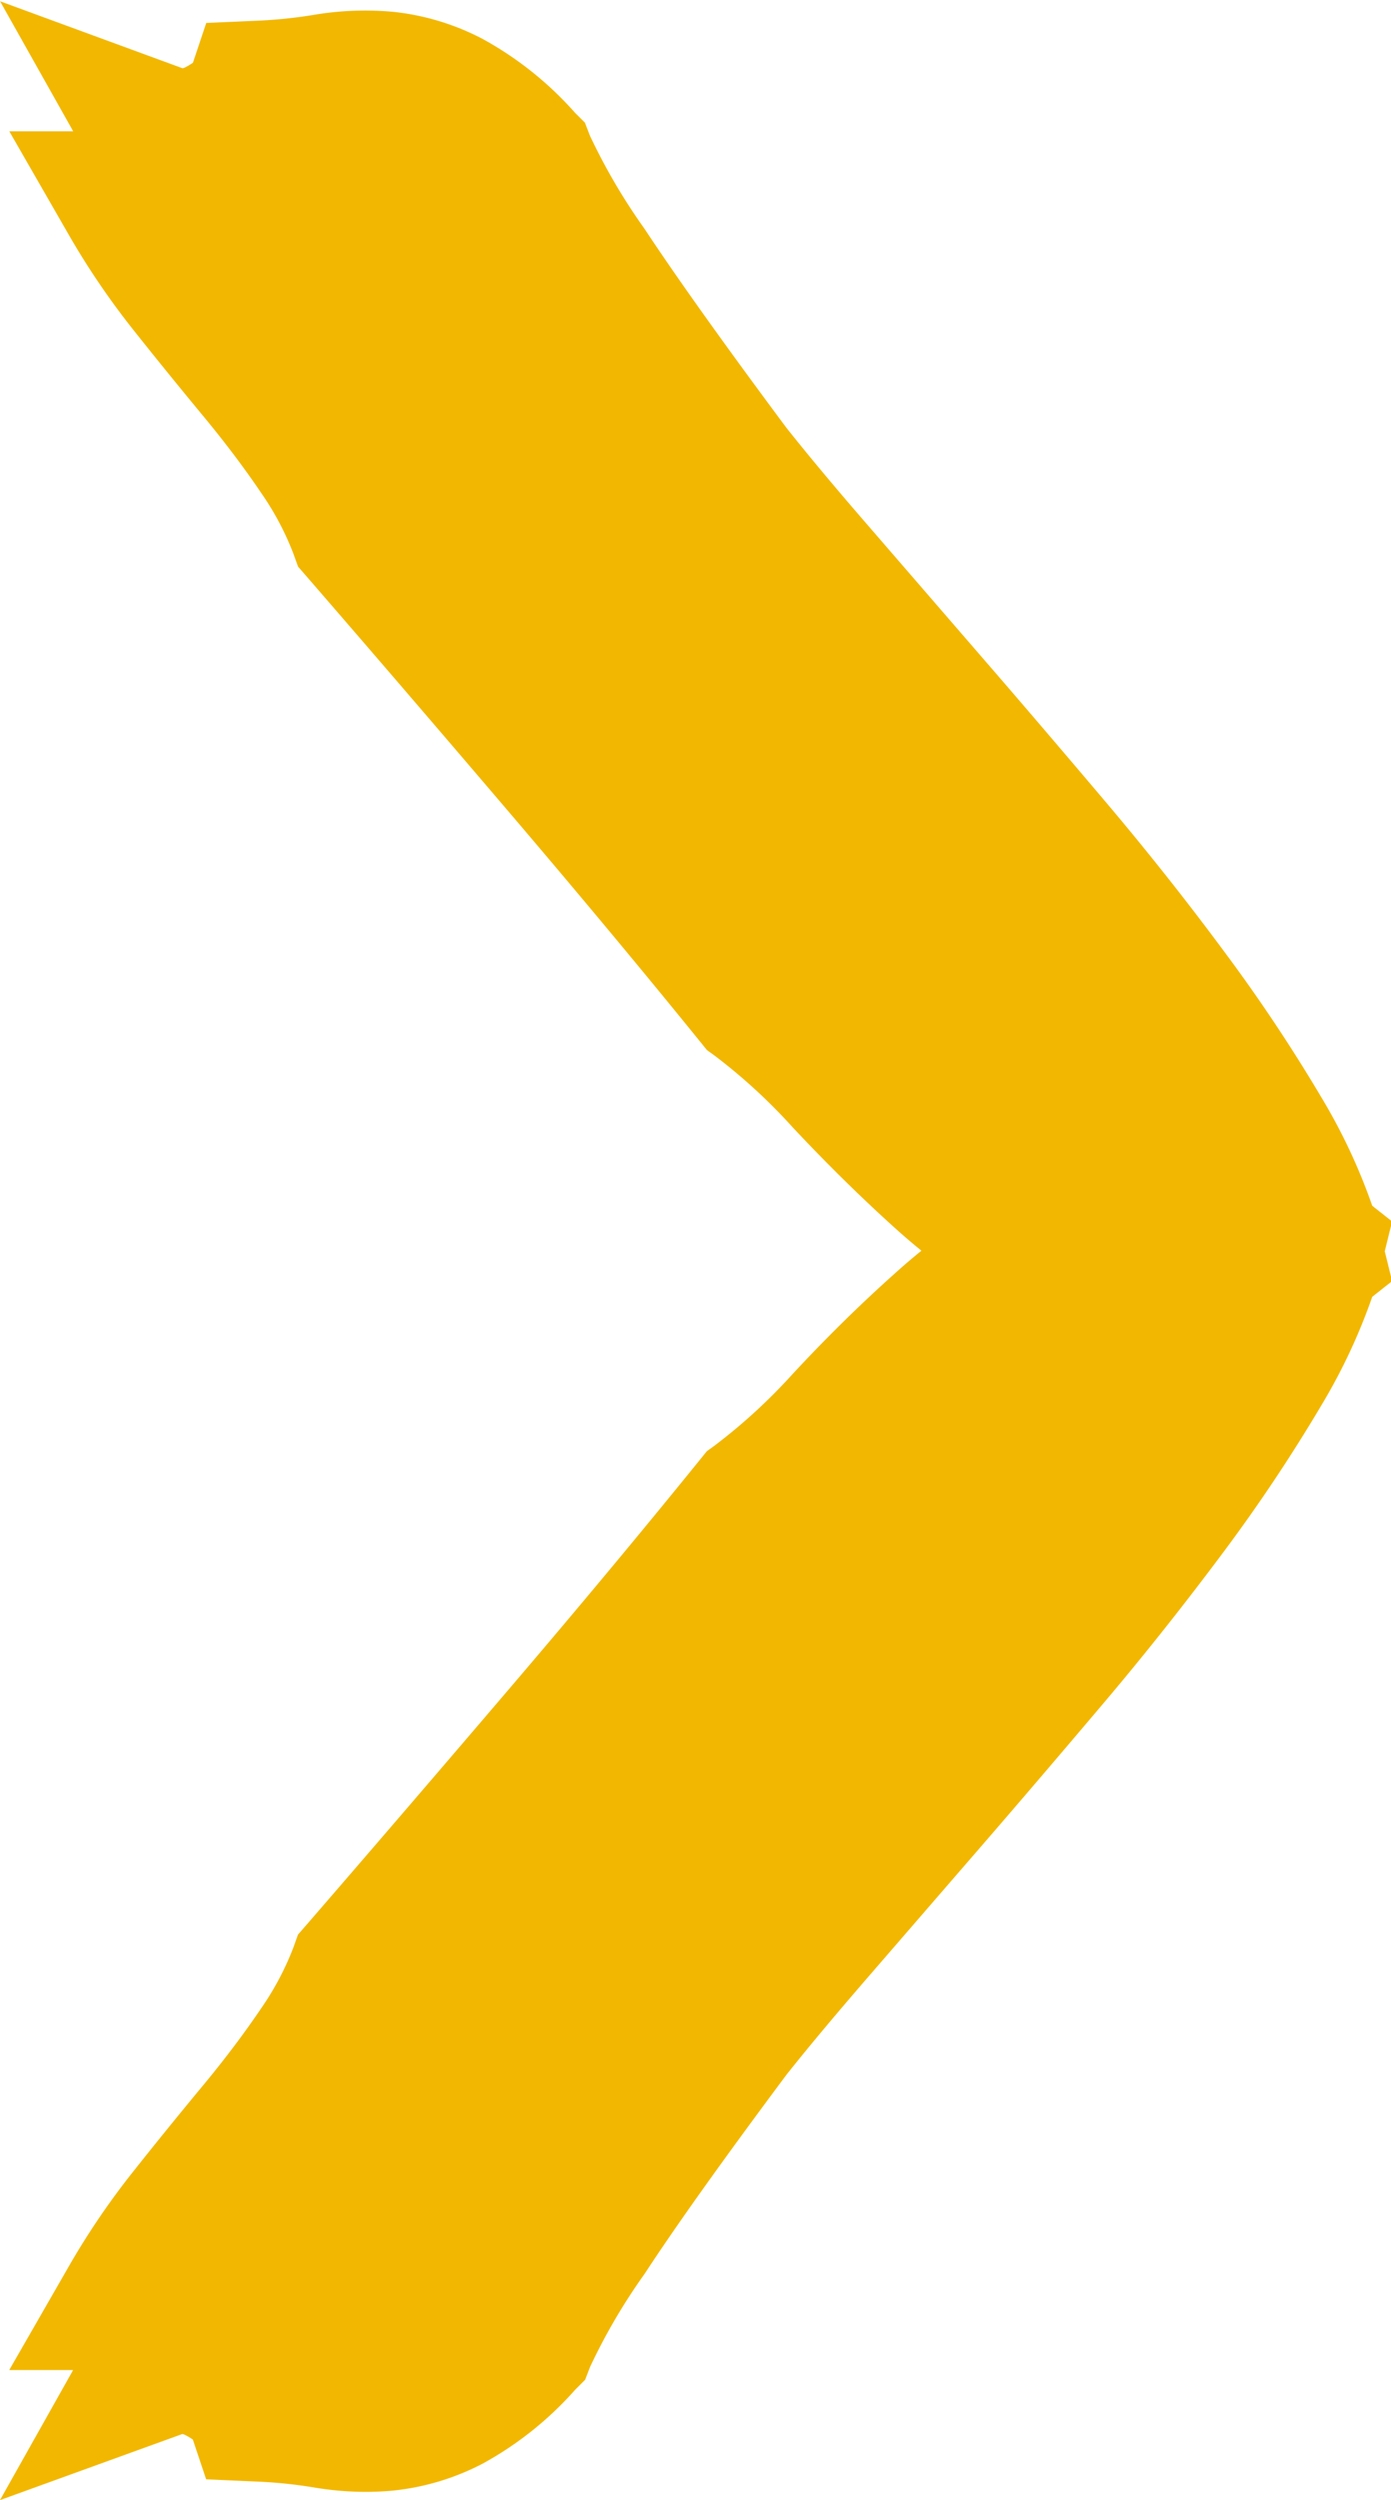
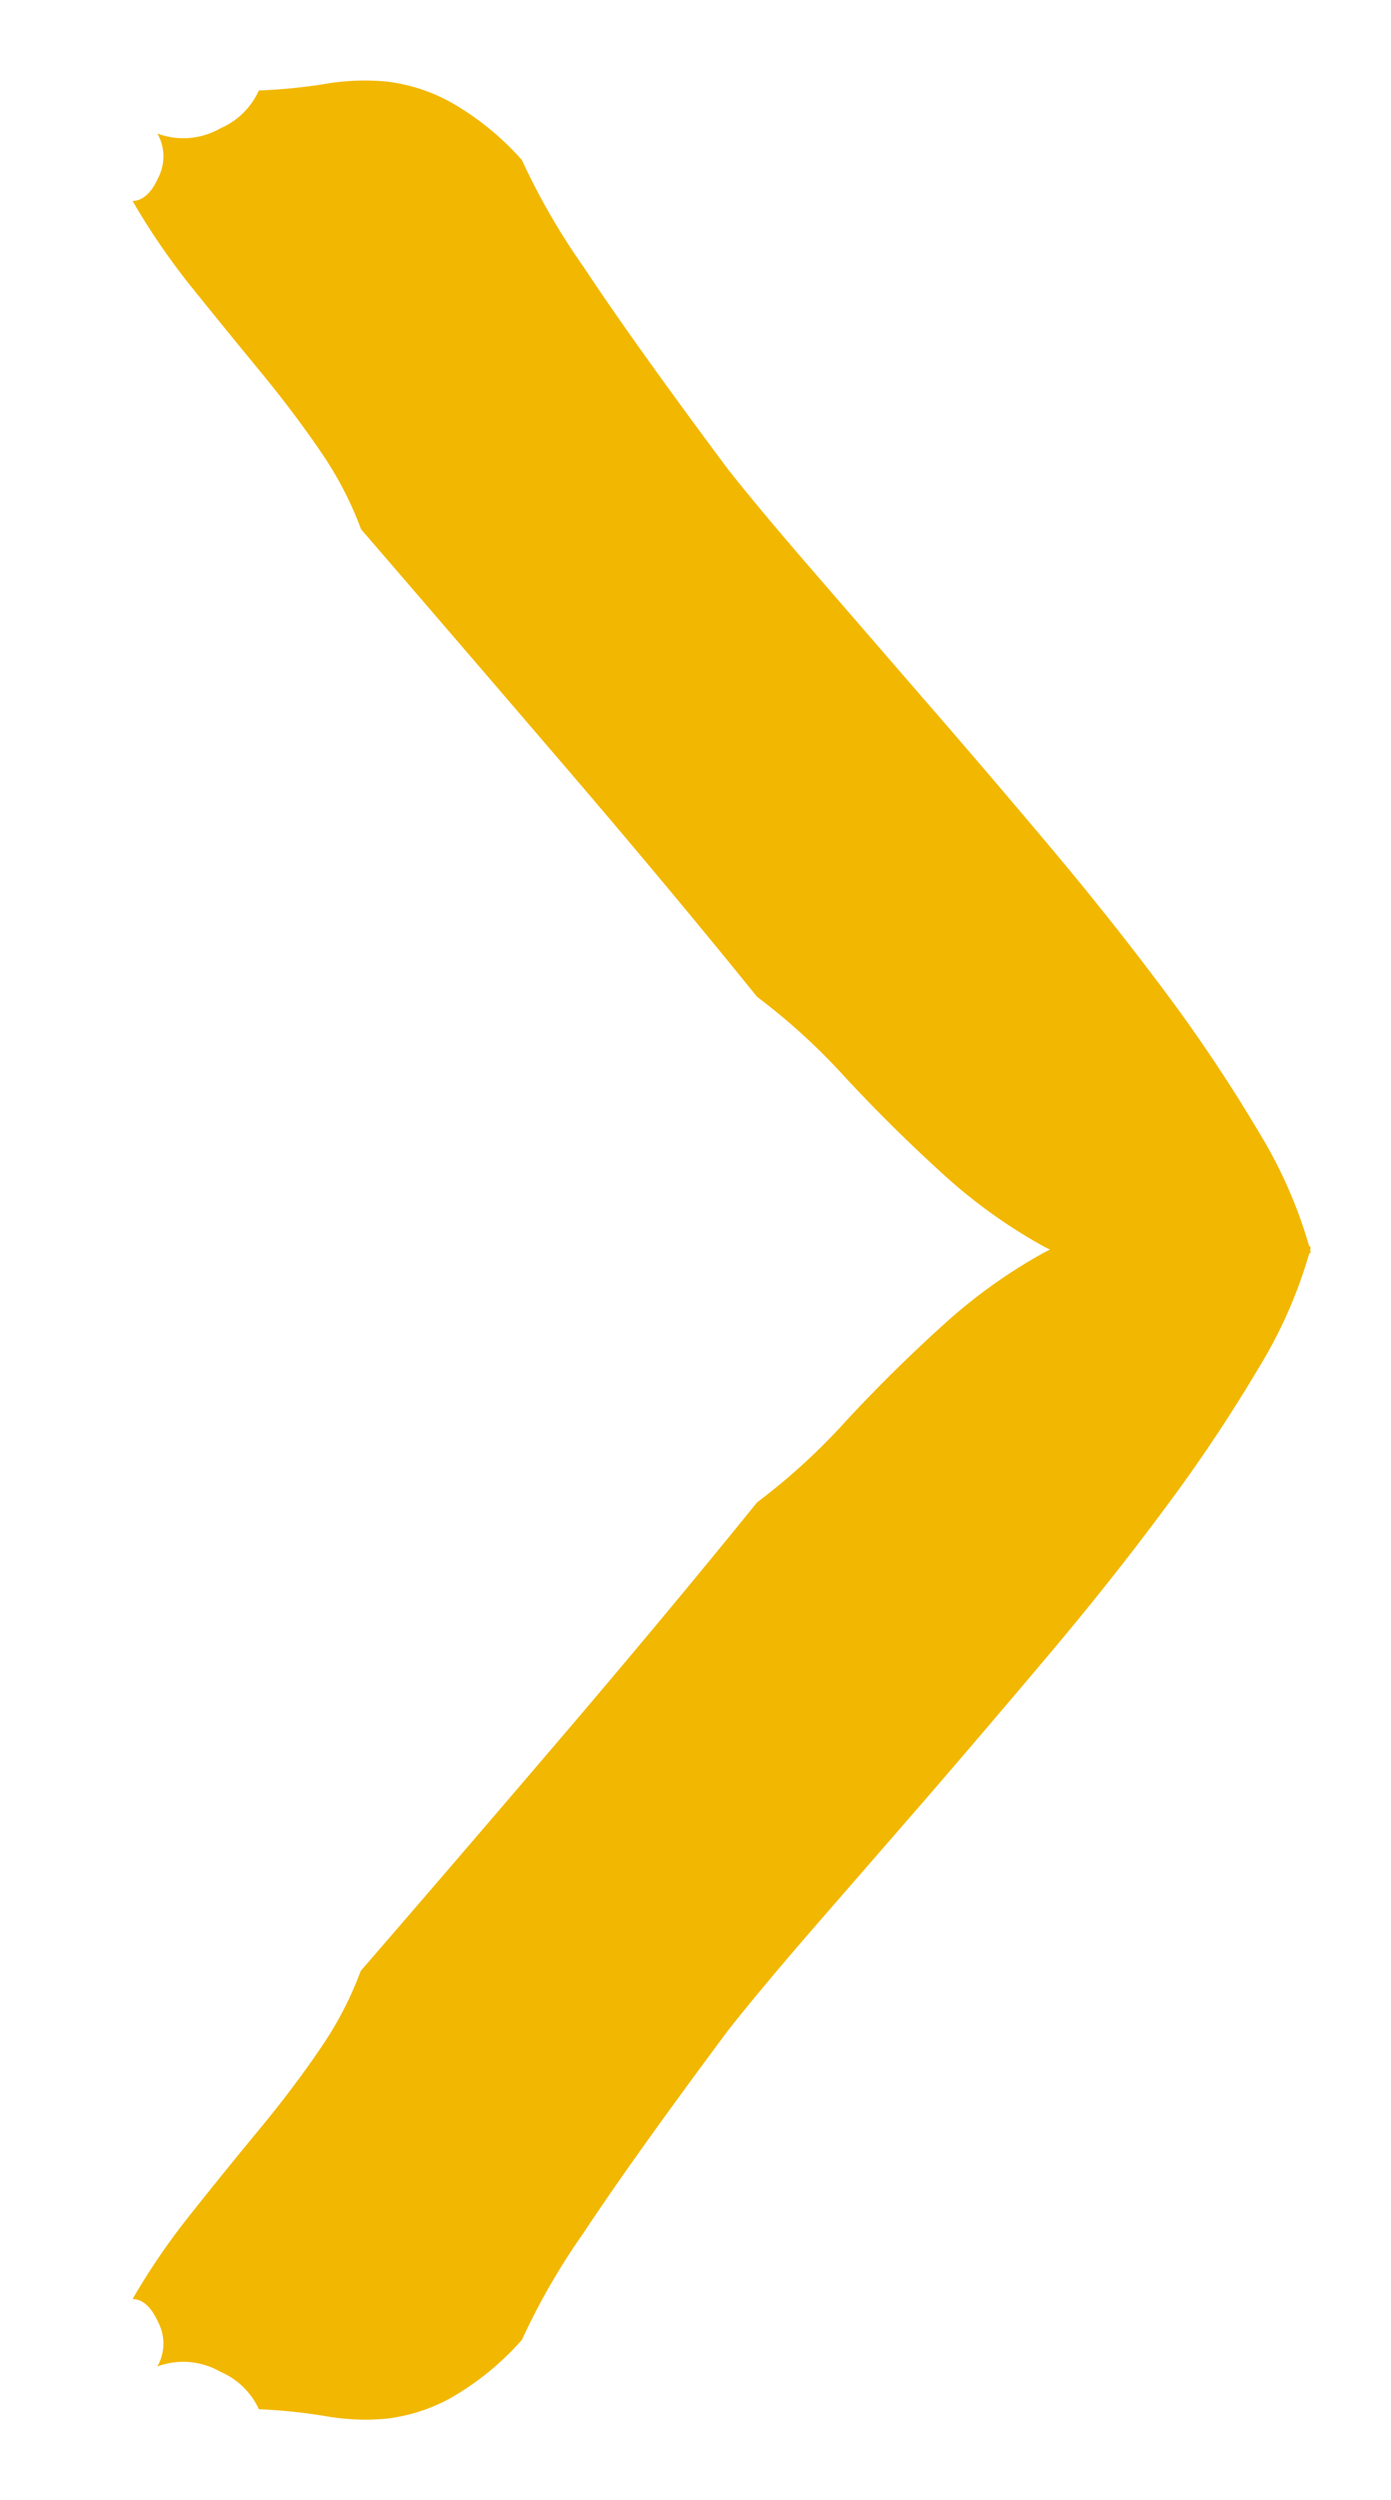
<svg xmlns="http://www.w3.org/2000/svg" width="14" height="25.145" viewBox="0 0 14 25.145">
  <g id="Gruppe_143" data-name="Gruppe 143" transform="translate(0)">
    <path id="Vereinigungsmenge_35" data-name="Vereinigungsmenge 35" d="M1.939,23.49a5.5,5.5,0,0,0-.668-.069.744.744,0,0,0-.386-.376.746.746,0,0,0-.635-.054A.466.466,0,0,0,.26,22.55q-.106-.236-.26-.237a6.969,6.969,0,0,1,.588-.858q.344-.433.69-.851t.619-.821a3.546,3.546,0,0,0,.4-.771q.978-1.129,2.036-2.368T6.286,14.3a6.349,6.349,0,0,0,.89-.813q.469-.506.971-.96a5.341,5.341,0,0,1,1.027-.739l.059-.03-.059-.03a5.314,5.314,0,0,1-1.027-.739q-.5-.454-.971-.96a6.334,6.334,0,0,0-.89-.813Q5.4,8.12,4.337,6.881T2.3,4.513a3.537,3.537,0,0,0-.4-.771q-.272-.4-.619-.821T.588,2.07A7,7,0,0,1,0,1.211c.1,0,.19-.079.26-.236A.467.467,0,0,0,.25.533.747.747,0,0,0,.885.48.745.745,0,0,0,1.271.1,5.5,5.5,0,0,0,1.939.034,2.352,2.352,0,0,1,2.554.01a1.773,1.773,0,0,1,.634.2A2.8,2.8,0,0,1,3.919.8a6.8,6.8,0,0,0,.618,1.071q.494.748,1.456,2.039.325.411.846,1.012l1.13,1.305q.609.7,1.248,1.459T10.4,9.175a15.977,15.977,0,0,1,.935,1.4,4.687,4.687,0,0,1,.507,1.147l.016.013-.006.026.006.026-.016.013a4.693,4.693,0,0,1-.507,1.147,16.024,16.024,0,0,1-.935,1.4q-.543.733-1.181,1.489T7.969,17.3L6.838,18.6q-.52.6-.845,1.012-.962,1.291-1.456,2.039a6.8,6.8,0,0,0-.618,1.072,2.81,2.81,0,0,1-.731.593,1.773,1.773,0,0,1-.634.2c-.07.006-.141.01-.212.01A2.4,2.4,0,0,1,1.939,23.49Z" transform="translate(1.334 0.81)" fill="#f2b700" />
-     <path id="Vereinigungsmenge_6_-_Kontur" data-name="Vereinigungsmenge 6 - Kontur" d="M-6604.514-114.875l.736-1.308-.643,0,.613-1.066a7.712,7.712,0,0,1,.648-.947c.23-.29.466-.58.7-.862.215-.26.409-.518.576-.765a2.884,2.884,0,0,0,.325-.615l.044-.124.087-.1c.64-.739,1.323-1.534,2.032-2.364s1.35-1.6,1.937-2.325l.059-.073.076-.055a5.683,5.683,0,0,0,.787-.721c.325-.35.667-.688,1.016-1q.139-.126.281-.241-.142-.115-.281-.241c-.346-.313-.688-.651-1.015-1a5.689,5.689,0,0,0-.787-.722l-.076-.055-.059-.073c-.589-.727-1.241-1.509-1.937-2.325s-1.387-1.62-2.032-2.364l-.087-.1-.045-.125a2.859,2.859,0,0,0-.324-.613c-.168-.249-.362-.506-.576-.765-.24-.29-.476-.58-.7-.862a7.809,7.809,0,0,1-.648-.947l-.613-1.066.643,0-.736-1.308,1.834.673.007,0a.166.166,0,0,0,.033-.014.656.656,0,0,0,.067-.041l.134-.4.5-.022a4.766,4.766,0,0,0,.58-.059,3.1,3.1,0,0,1,.8-.031,2.5,2.5,0,0,1,.9.272,3.465,3.465,0,0,1,.931.743l.1.1.05.13a6.051,6.051,0,0,0,.549.936c.321.486.8,1.158,1.427,2,.21.265.485.595.818.979l1.13,1.306c.4.461.821.954,1.254,1.465s.84,1.026,1.21,1.526a16.694,16.694,0,0,1,.976,1.464,5.834,5.834,0,0,1,.51,1.087l.2.158-.074.3.074.3-.2.158a5.861,5.861,0,0,1-.51,1.088,16.788,16.788,0,0,1-.976,1.464c-.373.5-.779,1.016-1.21,1.525s-.84.988-1.253,1.465l-.253.292-.877,1.013c-.333.385-.609.715-.818.979-.629.843-1.109,1.515-1.426,2a5.968,5.968,0,0,0-.549.936l-.05.13-.1.1a3.467,3.467,0,0,1-.931.743,2.5,2.5,0,0,1-.9.271c-.093.009-.187.013-.279.013h0a3.151,3.151,0,0,1-.524-.045,4.763,4.763,0,0,0-.58-.059l-.5-.022-.134-.4a.636.636,0,0,0-.068-.041.165.165,0,0,0-.033-.014l-.007,0Zm3-1.6c.138.014.271.031.4.053a1.684,1.684,0,0,0,.28.024h0c.048,0,.1,0,.145-.007a1.073,1.073,0,0,0,.373-.121,1.863,1.863,0,0,0,.447-.357,8.877,8.877,0,0,1,.626-1.062c.334-.507.832-1.2,1.48-2.073l.012-.016c.224-.282.514-.631.866-1.036l.877-1.012.253-.292c.41-.473.828-.962,1.243-1.453s.8-.974,1.152-1.452a15.376,15.376,0,0,0,.893-1.338,4.408,4.408,0,0,0,.39-.826,4.4,4.4,0,0,0-.39-.826,15.255,15.255,0,0,0-.893-1.338c-.351-.475-.739-.964-1.152-1.452-.428-.507-.847-1-1.243-1.452l-1.13-1.305c-.351-.4-.642-.753-.866-1.036l-.012-.016c-.645-.865-1.143-1.563-1.48-2.073a8.883,8.883,0,0,1-.626-1.062,1.846,1.846,0,0,0-.447-.356,1.07,1.07,0,0,0-.374-.121,1.631,1.631,0,0,0-.425.017c-.126.022-.259.039-.4.053a1.833,1.833,0,0,1-.435.316,1.633,1.633,0,0,1-.295.124c0,.011-.009.022-.014.032l-.014.03c.078.111.161.222.25.333.218.275.447.557.681.839s.467.591.661.878a4.42,4.42,0,0,1,.434.8c.623.72,1.281,1.485,1.957,2.278s1.322,1.567,1.9,2.283a7.3,7.3,0,0,1,.915.847c.3.322.61.63.926.915a4.593,4.593,0,0,0,.887.639l.036.019,1.285.64-1.285.639-.037.019a4.621,4.621,0,0,0-.885.639c-.318.288-.63.6-.926.916a7.35,7.35,0,0,1-.915.847c-.58.715-1.22,1.483-1.9,2.284s-1.339,1.563-1.958,2.278a4.426,4.426,0,0,1-.434.8c-.192.286-.415.581-.661.878-.228.275-.457.557-.681.839-.088.111-.171.222-.249.333l.014.029.014.033a1.632,1.632,0,0,1,.294.124A1.82,1.82,0,0,1-6601.517-116.477Z" transform="translate(6604.514 140.02)" fill="#f2b700" />
  </g>
</svg>